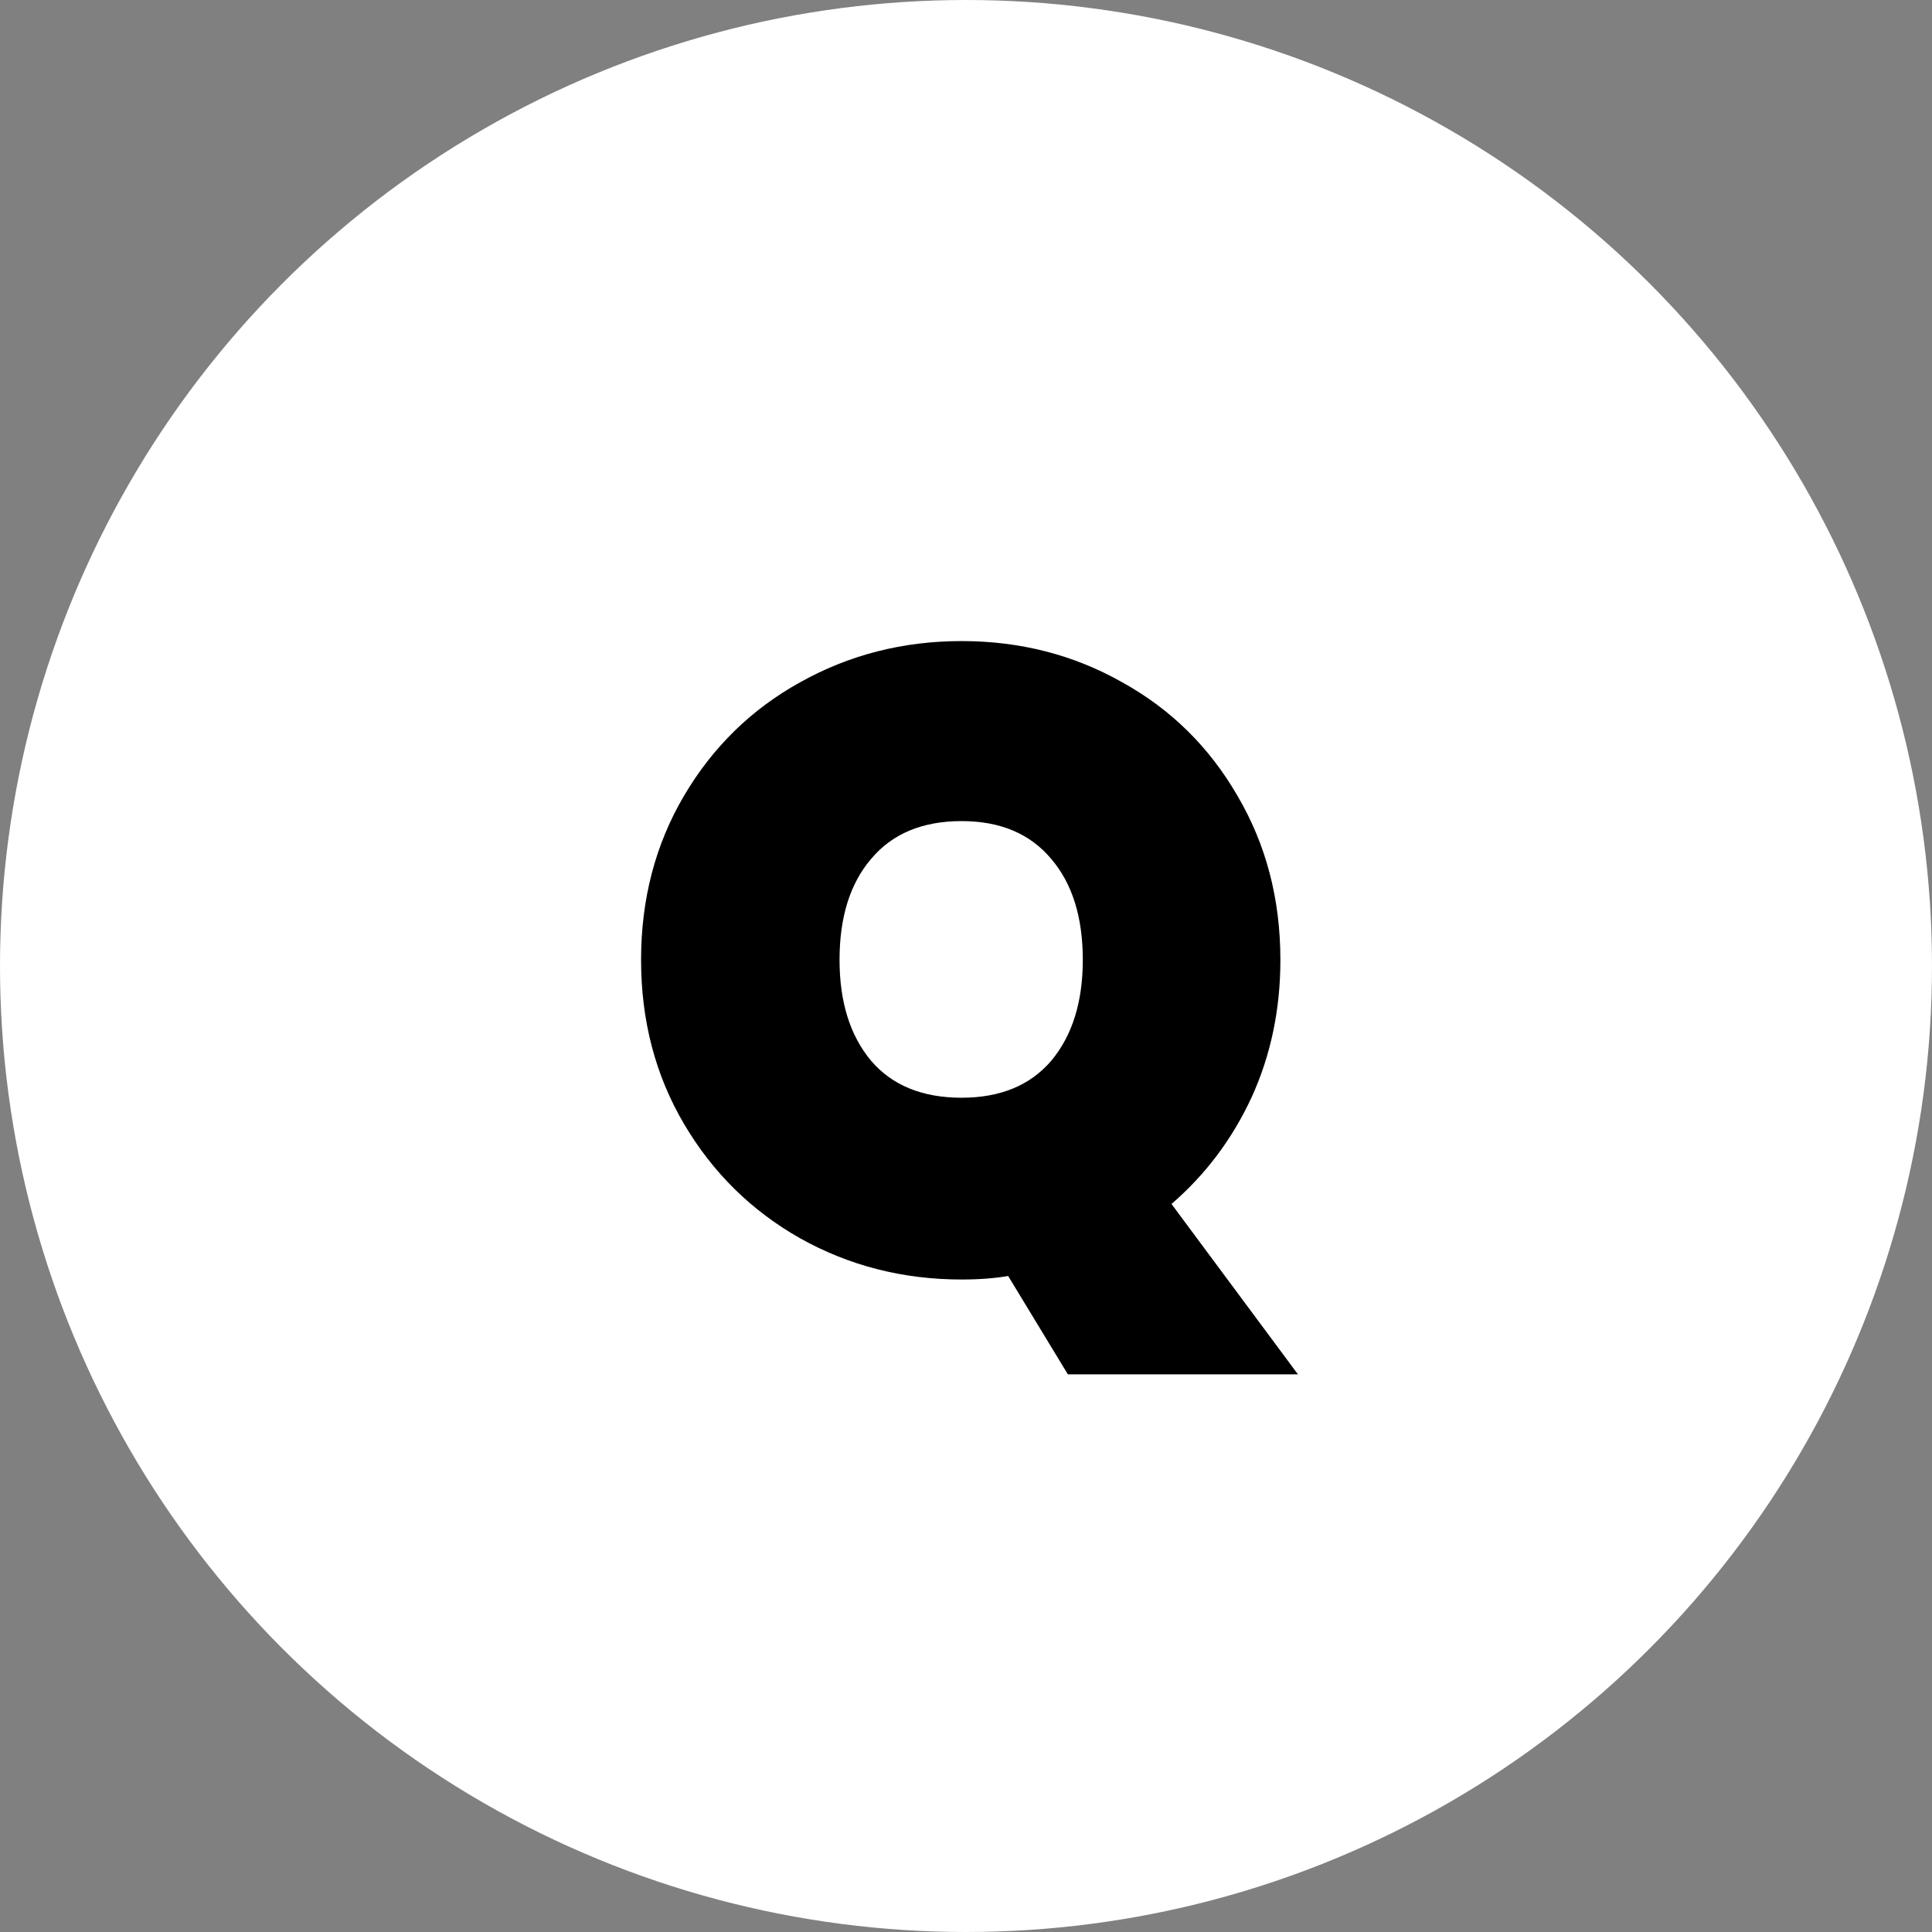
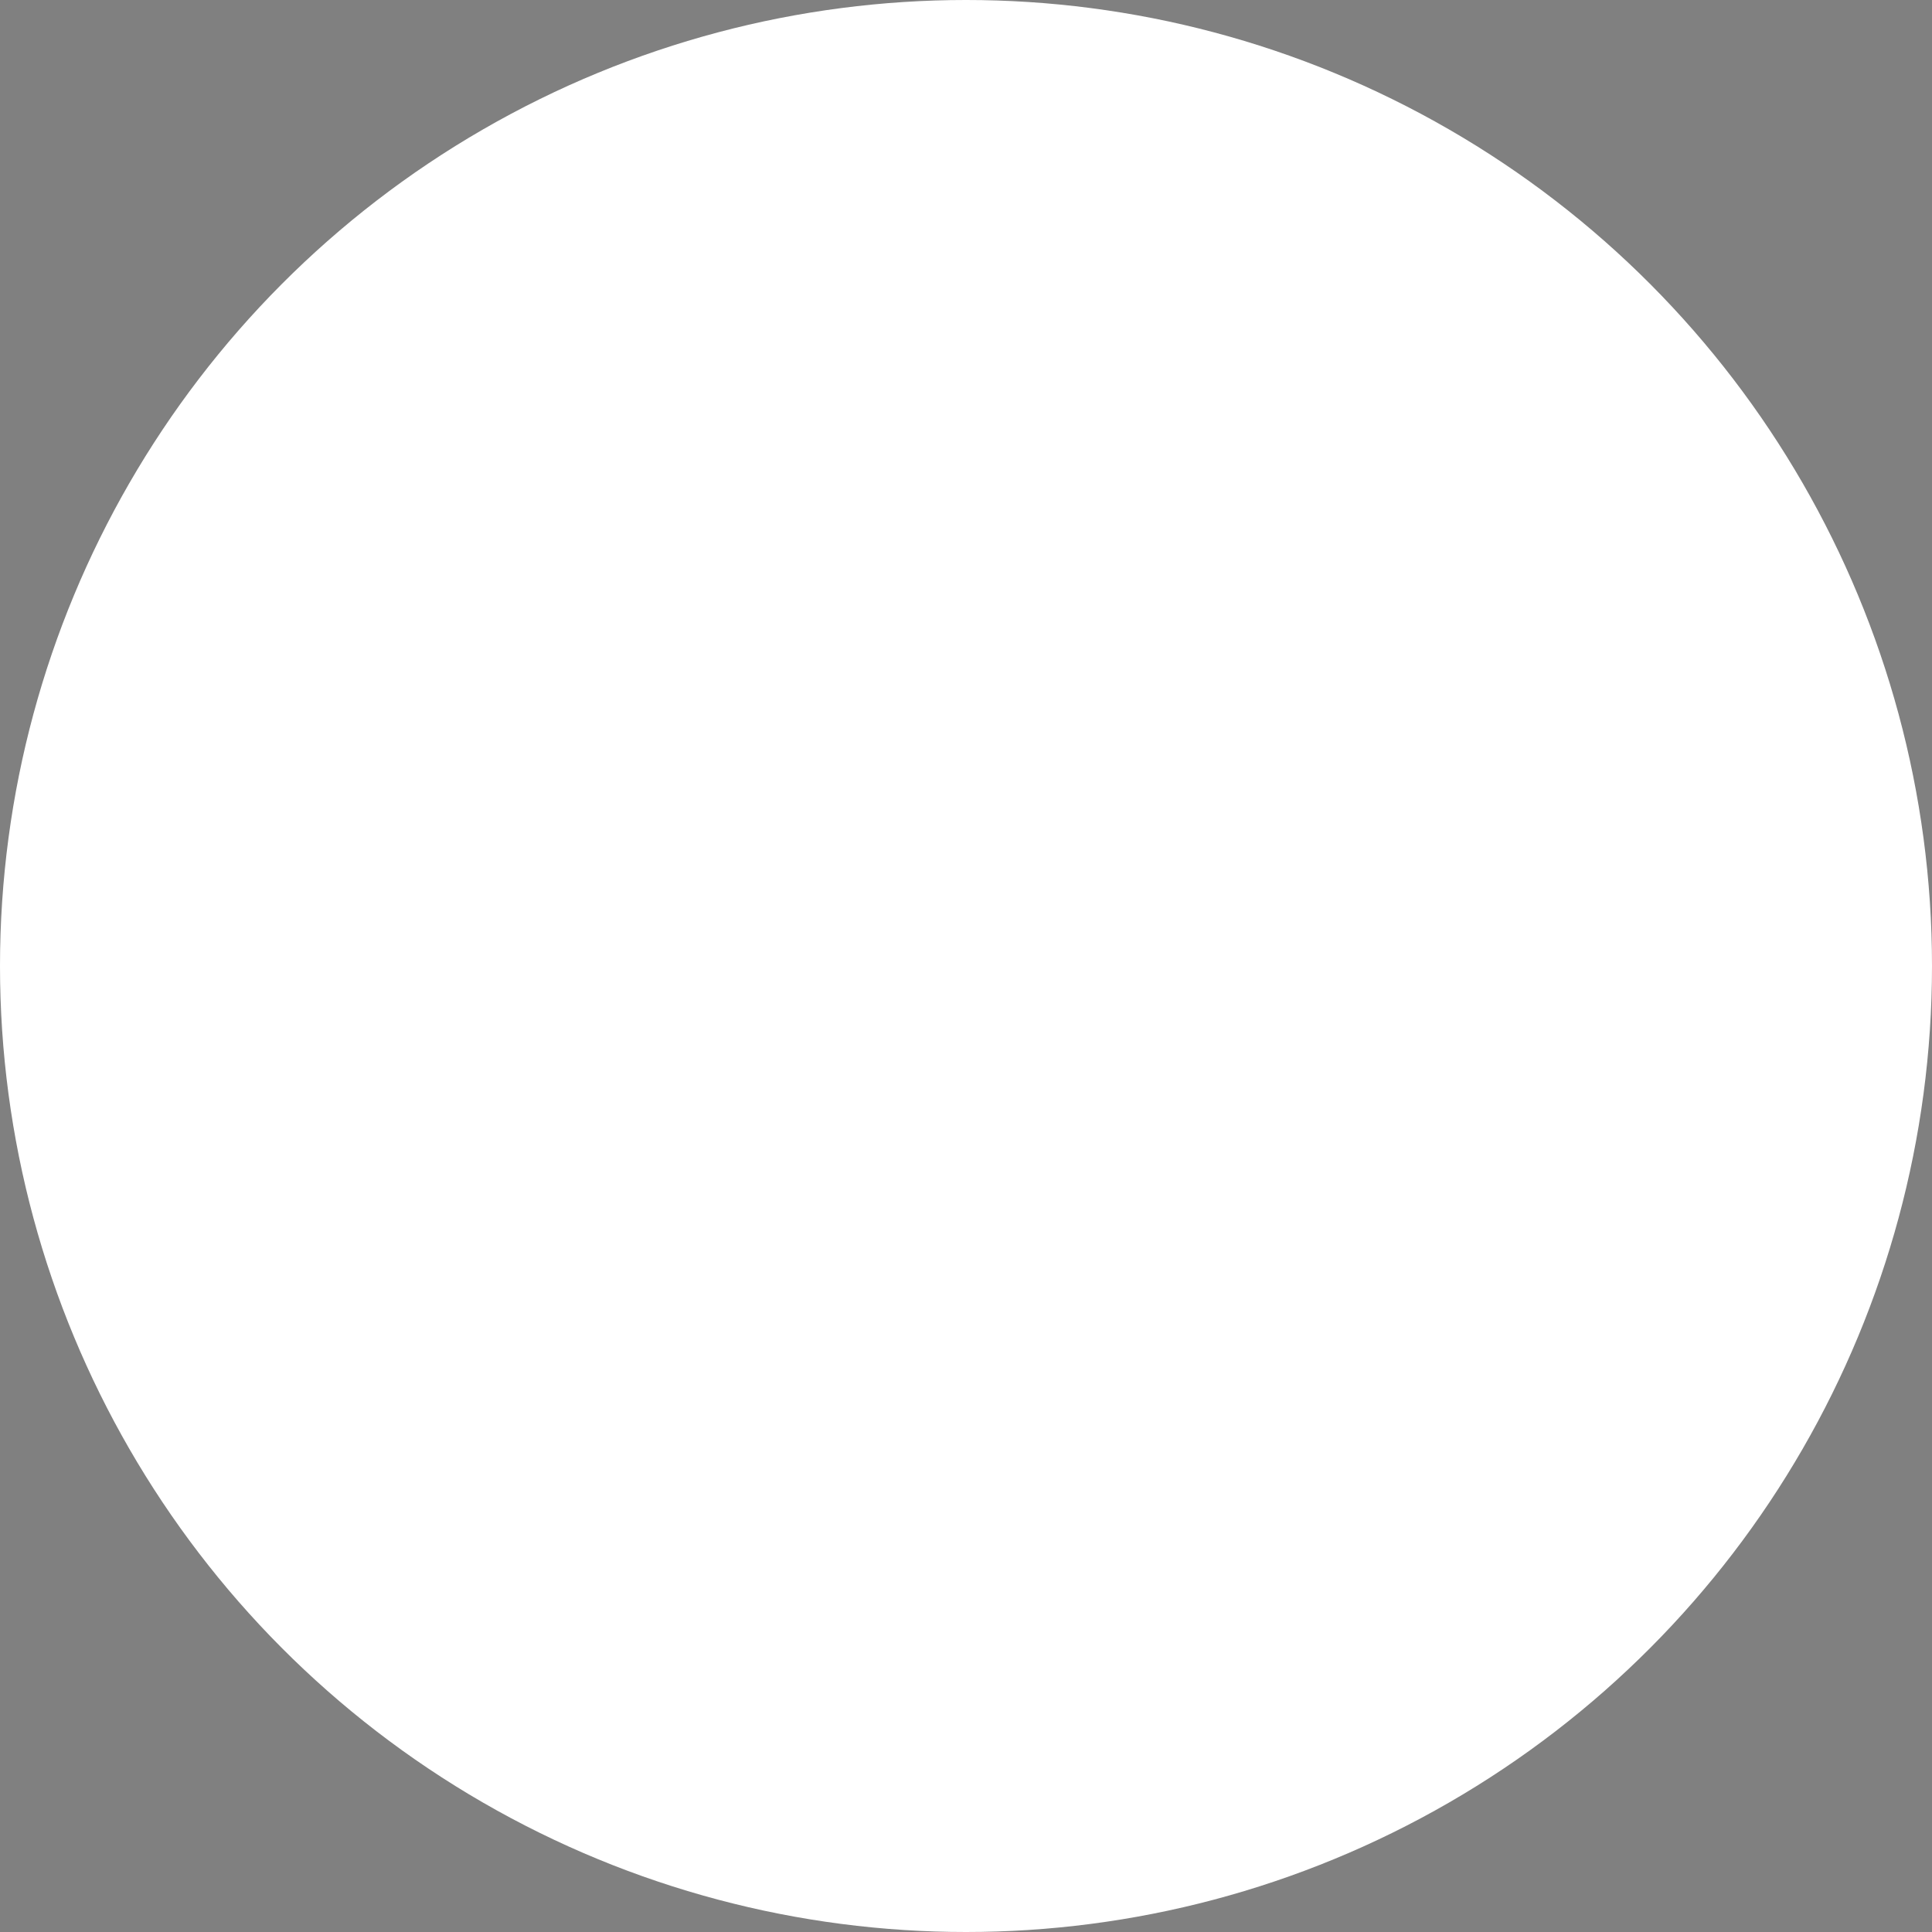
<svg xmlns="http://www.w3.org/2000/svg" width="44" height="44" viewBox="0 0 44 44" fill="none">
  <rect x="0" y="0" width="44" height="44" fill="#808080" stroke="none" />
  <circle cx="22" cy="22" r="22" fill="white" />
-   <path d="M24.32 31.3L22.96 29.06C22.653 29.113 22.3 29.14 21.9 29.14C20.567 29.14 19.34 28.827 18.22 28.2C17.113 27.573 16.233 26.707 15.58 25.6C14.927 24.493 14.6 23.247 14.6 21.86C14.6 20.473 14.927 19.227 15.58 18.12C16.233 17.013 17.113 16.153 18.22 15.54C19.34 14.913 20.567 14.6 21.9 14.6C23.233 14.6 24.453 14.913 25.56 15.54C26.667 16.153 27.54 17.013 28.18 18.12C28.833 19.227 29.16 20.473 29.16 21.86C29.16 22.993 28.94 24.04 28.5 25C28.06 25.947 27.453 26.753 26.68 27.42L29.56 31.3H24.32ZM19.12 21.86C19.12 22.82 19.36 23.587 19.84 24.16C20.32 24.72 21.007 25 21.9 25C22.78 25 23.46 24.72 23.94 24.16C24.42 23.587 24.66 22.82 24.66 21.86C24.66 20.887 24.42 20.12 23.94 19.56C23.46 18.987 22.78 18.7 21.9 18.7C21.007 18.7 20.32 18.987 19.84 19.56C19.36 20.12 19.12 20.887 19.12 21.86Z" fill="black" />
</svg>